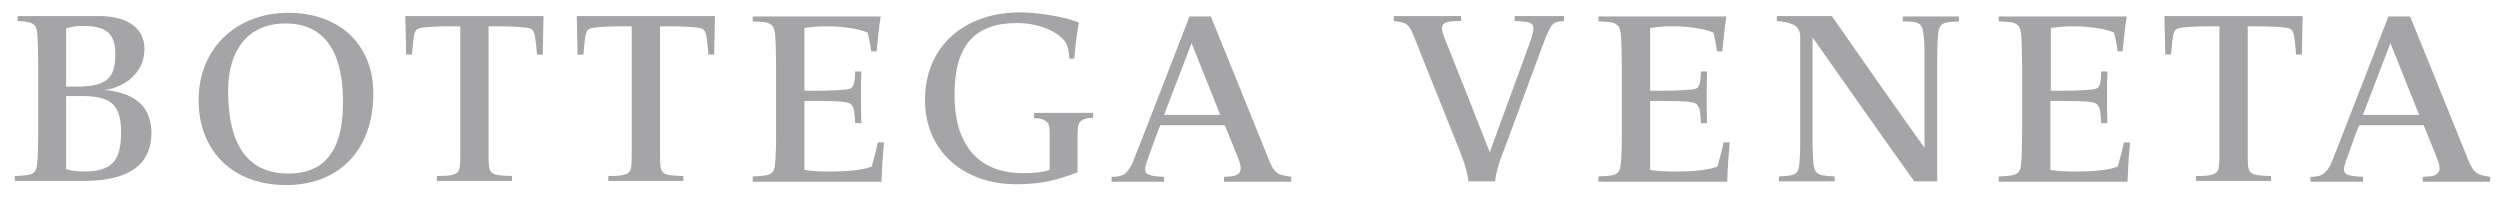
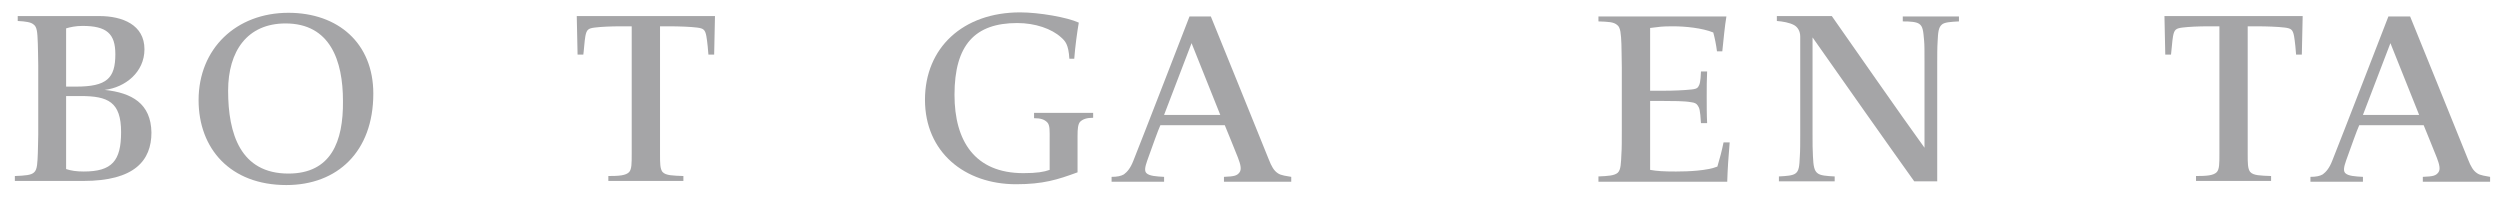
<svg xmlns="http://www.w3.org/2000/svg" width="101" height="8" viewBox="0 0 101 8" fill="none">
  <path d="M11.652 0.517C9.548 0.517 8.023 1.958 8.023 4.046C8.023 6.001 9.299 7.476 11.569 7.476C13.624 7.476 15.082 6.134 15.082 3.781C15.082 1.743 13.657 0.517 11.652 0.517ZM11.652 7.012C9.714 7.012 9.216 5.405 9.216 3.665C9.216 2.058 9.995 0.947 11.536 0.947C13.342 0.947 13.856 2.455 13.856 4.079C13.873 5.72 13.376 7.012 11.652 7.012Z" fill="#A5A5A7" />
-   <path d="M30.41 7.327V7.128C30.807 7.111 31.056 7.095 31.188 6.979C31.321 6.863 31.321 6.565 31.337 6.217C31.354 6.034 31.354 5.653 31.354 5.256V2.72C31.354 2.323 31.337 1.975 31.337 1.776C31.321 1.378 31.304 1.113 31.172 1.014C31.023 0.881 30.807 0.881 30.41 0.865V0.666H35.579C35.513 1.047 35.463 1.61 35.414 2.074H35.198C35.165 1.809 35.115 1.56 35.049 1.312C34.602 1.13 33.906 1.063 33.442 1.063C32.945 1.063 32.912 1.08 32.497 1.13V3.665H33.077C33.442 3.665 33.856 3.648 34.171 3.615C34.303 3.599 34.386 3.582 34.436 3.516C34.502 3.416 34.535 3.317 34.552 2.886H34.801C34.784 3.201 34.784 3.565 34.784 3.897C34.784 4.228 34.784 4.659 34.801 4.974H34.552C34.519 4.411 34.486 4.361 34.419 4.261C34.37 4.179 34.287 4.145 34.154 4.129C33.889 4.079 33.376 4.079 33.061 4.079H32.497V6.863C32.779 6.913 33.044 6.929 33.541 6.929C34.055 6.929 34.801 6.896 35.215 6.73C35.314 6.399 35.397 6.084 35.463 5.753H35.712C35.662 6.3 35.629 6.83 35.612 7.343H30.41V7.327Z" fill="#A5A5A7" />
  <path d="M64.577 7.327V7.128C64.975 7.111 65.223 7.095 65.356 6.979C65.488 6.863 65.488 6.565 65.505 6.217C65.521 6.034 65.521 5.653 65.521 5.256V2.72C65.521 2.323 65.505 1.975 65.505 1.776C65.488 1.378 65.472 1.113 65.339 1.014C65.19 0.881 64.975 0.881 64.577 0.865V0.666H69.747C69.68 1.047 69.631 1.61 69.581 2.074H69.366C69.332 1.809 69.283 1.56 69.216 1.312C68.769 1.13 68.073 1.063 67.609 1.063C67.112 1.063 67.079 1.08 66.665 1.13V3.665H67.245C67.609 3.665 68.023 3.648 68.338 3.615C68.471 3.599 68.554 3.582 68.603 3.516C68.67 3.416 68.703 3.317 68.719 2.886H68.968C68.951 3.201 68.951 3.565 68.951 3.897C68.951 4.228 68.951 4.659 68.968 4.974H68.719C68.686 4.411 68.653 4.361 68.587 4.261C68.537 4.179 68.454 4.145 68.322 4.129C68.057 4.079 67.543 4.079 67.228 4.079H66.665V6.863C66.946 6.913 67.212 6.929 67.709 6.929C68.222 6.929 68.968 6.896 69.382 6.73C69.482 6.399 69.564 6.084 69.631 5.753H69.879C69.83 6.3 69.796 6.83 69.78 7.343H64.577V7.327Z" fill="#A5A5A7" />
-   <path d="M80.749 7.327V7.128C81.147 7.111 81.395 7.095 81.528 6.979C81.661 6.863 81.661 6.565 81.677 6.217C81.677 6.034 81.694 5.653 81.694 5.256V2.72C81.694 2.323 81.677 1.975 81.677 1.776C81.661 1.378 81.644 1.113 81.511 1.014C81.362 0.881 81.147 0.881 80.749 0.865V0.666H85.919C85.853 1.047 85.803 1.61 85.753 2.074H85.555C85.521 1.809 85.472 1.56 85.405 1.312C84.958 1.13 84.262 1.063 83.798 1.063C83.301 1.063 83.268 1.08 82.854 1.13V3.665H83.434C83.798 3.665 84.212 3.648 84.511 3.615C84.643 3.599 84.726 3.582 84.776 3.516C84.842 3.416 84.875 3.317 84.892 2.886H85.14C85.124 3.201 85.124 3.565 85.124 3.897C85.124 4.228 85.124 4.659 85.14 4.974H84.892C84.859 4.411 84.826 4.361 84.759 4.261C84.71 4.179 84.627 4.145 84.494 4.129C84.229 4.079 83.715 4.079 83.4 4.079H82.837V6.863C83.119 6.913 83.384 6.929 83.881 6.929C84.395 6.929 85.14 6.896 85.555 6.73C85.654 6.399 85.737 6.084 85.803 5.753H86.052C86.002 6.3 85.969 6.83 85.952 7.343H80.749V7.327Z" fill="#A5A5A7" />
  <path d="M4.229 3.632C5.057 3.532 5.836 2.919 5.836 1.991C5.836 0.997 4.941 0.649 4.014 0.649H0.716V0.848C1.047 0.865 1.246 0.898 1.346 0.981C1.495 1.08 1.511 1.279 1.528 1.759C1.528 1.958 1.545 2.273 1.545 2.638V5.438C1.545 5.736 1.528 6.001 1.528 6.2C1.511 6.565 1.511 6.846 1.379 6.962C1.263 7.078 1.014 7.095 0.6 7.111V7.31H3.367C5.439 7.31 6.118 6.482 6.118 5.355C6.101 4.179 5.323 3.748 4.229 3.632ZM2.671 1.146C2.837 1.097 3.052 1.047 3.334 1.047C4.312 1.047 4.66 1.362 4.66 2.19C4.66 3.168 4.312 3.499 3.069 3.499H2.671V1.146ZM3.384 6.929C3.086 6.929 2.87 6.896 2.671 6.83V3.88H3.251C4.361 3.88 4.892 4.112 4.892 5.338C4.892 6.498 4.527 6.929 3.384 6.929Z" fill="#A5A5A7" />
  <path d="M51.619 6.995C51.47 6.896 51.37 6.73 51.255 6.432C51.072 5.968 48.918 0.666 48.918 0.666H48.056C48.056 0.666 46.101 5.72 45.786 6.498C45.67 6.797 45.538 6.946 45.405 7.045C45.289 7.111 45.14 7.145 44.908 7.145V7.343H47.029V7.145C46.714 7.128 46.433 7.111 46.317 6.995C46.234 6.913 46.25 6.763 46.35 6.482C46.565 5.885 46.781 5.272 46.88 5.057H49.481C49.581 5.289 49.863 6.001 50.012 6.366C50.128 6.664 50.161 6.846 50.078 6.962C49.979 7.095 49.879 7.128 49.448 7.145V7.343H52.166V7.145C52 7.111 51.752 7.095 51.619 6.995ZM47.029 4.642L48.139 1.743L49.299 4.642H47.029Z" fill="#A5A5A7" />
-   <path d="M63.218 0.848C62.97 0.865 62.804 0.881 62.705 1.014C62.605 1.13 62.506 1.345 62.29 1.925C61.975 2.754 61.064 5.272 60.633 6.399C60.517 6.714 60.434 7.029 60.401 7.327H59.324C59.291 7.045 59.225 6.73 59.009 6.184C58.844 5.753 57.303 1.942 57.154 1.544C57.038 1.262 56.971 1.097 56.839 0.997C56.706 0.898 56.557 0.881 56.309 0.848V0.649H59.026V0.848C58.595 0.848 58.396 0.881 58.313 0.981C58.231 1.08 58.247 1.246 58.33 1.461C58.628 2.19 59.904 5.421 60.186 6.15C60.186 6.15 61.462 2.671 61.743 1.892C61.975 1.262 61.992 1.097 61.893 0.981C61.81 0.881 61.545 0.865 61.197 0.848V0.649H63.185V0.848H63.218Z" fill="#A5A5A7" />
  <path d="M78.247 7.327H77.336C76.491 6.15 74.237 2.952 73.227 1.511V5.471C73.227 5.836 73.227 6.018 73.243 6.316C73.26 6.697 73.293 6.896 73.425 6.995C73.541 7.095 73.79 7.111 74.121 7.128V7.327H71.868V7.128C72.183 7.111 72.415 7.095 72.531 7.012C72.68 6.913 72.696 6.714 72.713 6.316C72.729 6.117 72.729 5.736 72.729 5.471V1.478C72.729 1.262 72.63 1.097 72.481 1.014C72.299 0.914 72.017 0.865 71.785 0.848V0.649H74.005C74.751 1.71 76.822 4.692 77.75 5.968V2.522C77.75 2.074 77.75 1.792 77.734 1.643C77.7 1.246 77.684 1.063 77.535 0.964C77.419 0.881 77.17 0.865 76.872 0.865V0.666H79.142V0.865C78.811 0.881 78.546 0.898 78.446 0.997C78.314 1.113 78.297 1.312 78.28 1.676C78.264 1.892 78.264 2.29 78.264 2.538V7.327H78.247Z" fill="#A5A5A7" />
-   <path d="M16.375 0.649L16.408 2.207H16.64C16.656 2.124 16.69 1.627 16.723 1.461C16.772 1.196 16.839 1.146 17.104 1.113C17.369 1.08 17.767 1.063 18.148 1.063H18.595V6.217C18.595 6.598 18.595 6.83 18.496 6.946C18.363 7.095 18.065 7.111 17.651 7.111V7.31H20.683V7.111C20.269 7.095 19.97 7.095 19.838 6.946C19.738 6.813 19.738 6.598 19.738 6.217V1.063H20.103C20.501 1.063 20.965 1.08 21.23 1.113C21.495 1.146 21.561 1.196 21.611 1.461C21.644 1.627 21.694 2.14 21.694 2.207H21.926L21.959 0.649H16.375V0.649Z" fill="#A5A5A7" />
  <path d="M23.301 0.649L23.334 2.207H23.566C23.583 2.124 23.616 1.627 23.649 1.461C23.699 1.196 23.765 1.146 24.03 1.113C24.295 1.08 24.693 1.063 25.074 1.063H25.521V6.217C25.521 6.598 25.521 6.83 25.422 6.946C25.289 7.095 24.991 7.111 24.577 7.111V7.31H27.609V7.111C27.195 7.095 26.897 7.095 26.764 6.946C26.665 6.813 26.665 6.598 26.665 6.217V1.063H27.029C27.427 1.063 27.891 1.08 28.156 1.113C28.421 1.146 28.487 1.196 28.537 1.461C28.57 1.627 28.62 2.14 28.62 2.207H28.852L28.885 0.649H23.301V0.649Z" fill="#A5A5A7" />
  <path d="M87.444 0.649L87.477 2.207H87.709C87.725 2.124 87.758 1.627 87.791 1.461C87.841 1.196 87.907 1.146 88.173 1.113C88.438 1.08 88.835 1.063 89.216 1.063H89.664V6.217C89.664 6.598 89.664 6.83 89.564 6.946C89.432 7.095 89.134 7.111 88.719 7.111V7.31H91.752V7.111C91.337 7.095 91.039 7.095 90.907 6.946C90.807 6.813 90.807 6.598 90.807 6.217V1.063H91.172C91.569 1.063 92.033 1.08 92.299 1.113C92.564 1.146 92.63 1.196 92.68 1.461C92.713 1.627 92.762 2.14 92.762 2.207H92.994L93.028 0.649H87.444V0.649Z" fill="#A5A5A7" />
  <path d="M41.776 4.576V4.775C42.042 4.775 42.191 4.825 42.307 4.941C42.423 5.057 42.406 5.289 42.406 5.67V6.863C42.174 6.946 41.892 6.995 41.346 6.995C39.374 6.995 38.562 5.686 38.562 3.831C38.562 1.809 39.39 0.931 41.097 0.931C41.826 0.931 42.489 1.163 42.87 1.511C43.036 1.66 43.168 1.792 43.202 2.372H43.4C43.434 1.908 43.516 1.295 43.583 0.914C43.119 0.699 41.975 0.5 41.213 0.5C38.91 0.5 37.369 1.925 37.369 4.029C37.369 6.15 38.976 7.443 41.047 7.443C42.141 7.443 42.721 7.261 43.533 6.962V5.67V5.488C43.533 5.206 43.55 5.024 43.632 4.924C43.748 4.808 43.914 4.758 44.163 4.758V4.56H41.776V4.576Z" fill="#A5A5A7" />
  <path d="M100.07 6.995C99.921 6.896 99.821 6.73 99.705 6.432C99.523 5.968 97.369 0.666 97.369 0.666H96.491C96.491 0.666 94.535 5.72 94.221 6.498C94.105 6.797 93.972 6.946 93.839 7.045C93.723 7.111 93.574 7.145 93.342 7.145V7.343H95.463V7.145C95.148 7.128 94.867 7.111 94.751 6.995C94.668 6.913 94.684 6.763 94.784 6.482C94.999 5.885 95.215 5.272 95.314 5.057H97.916C98.015 5.289 98.297 6.001 98.446 6.366C98.562 6.664 98.595 6.846 98.512 6.962C98.413 7.095 98.313 7.128 97.882 7.145V7.343H100.6V7.145C100.451 7.111 100.202 7.095 100.07 6.995ZM95.463 4.642L96.573 1.743L97.733 4.642H95.463Z" fill="#A5A5A7" />
</svg>